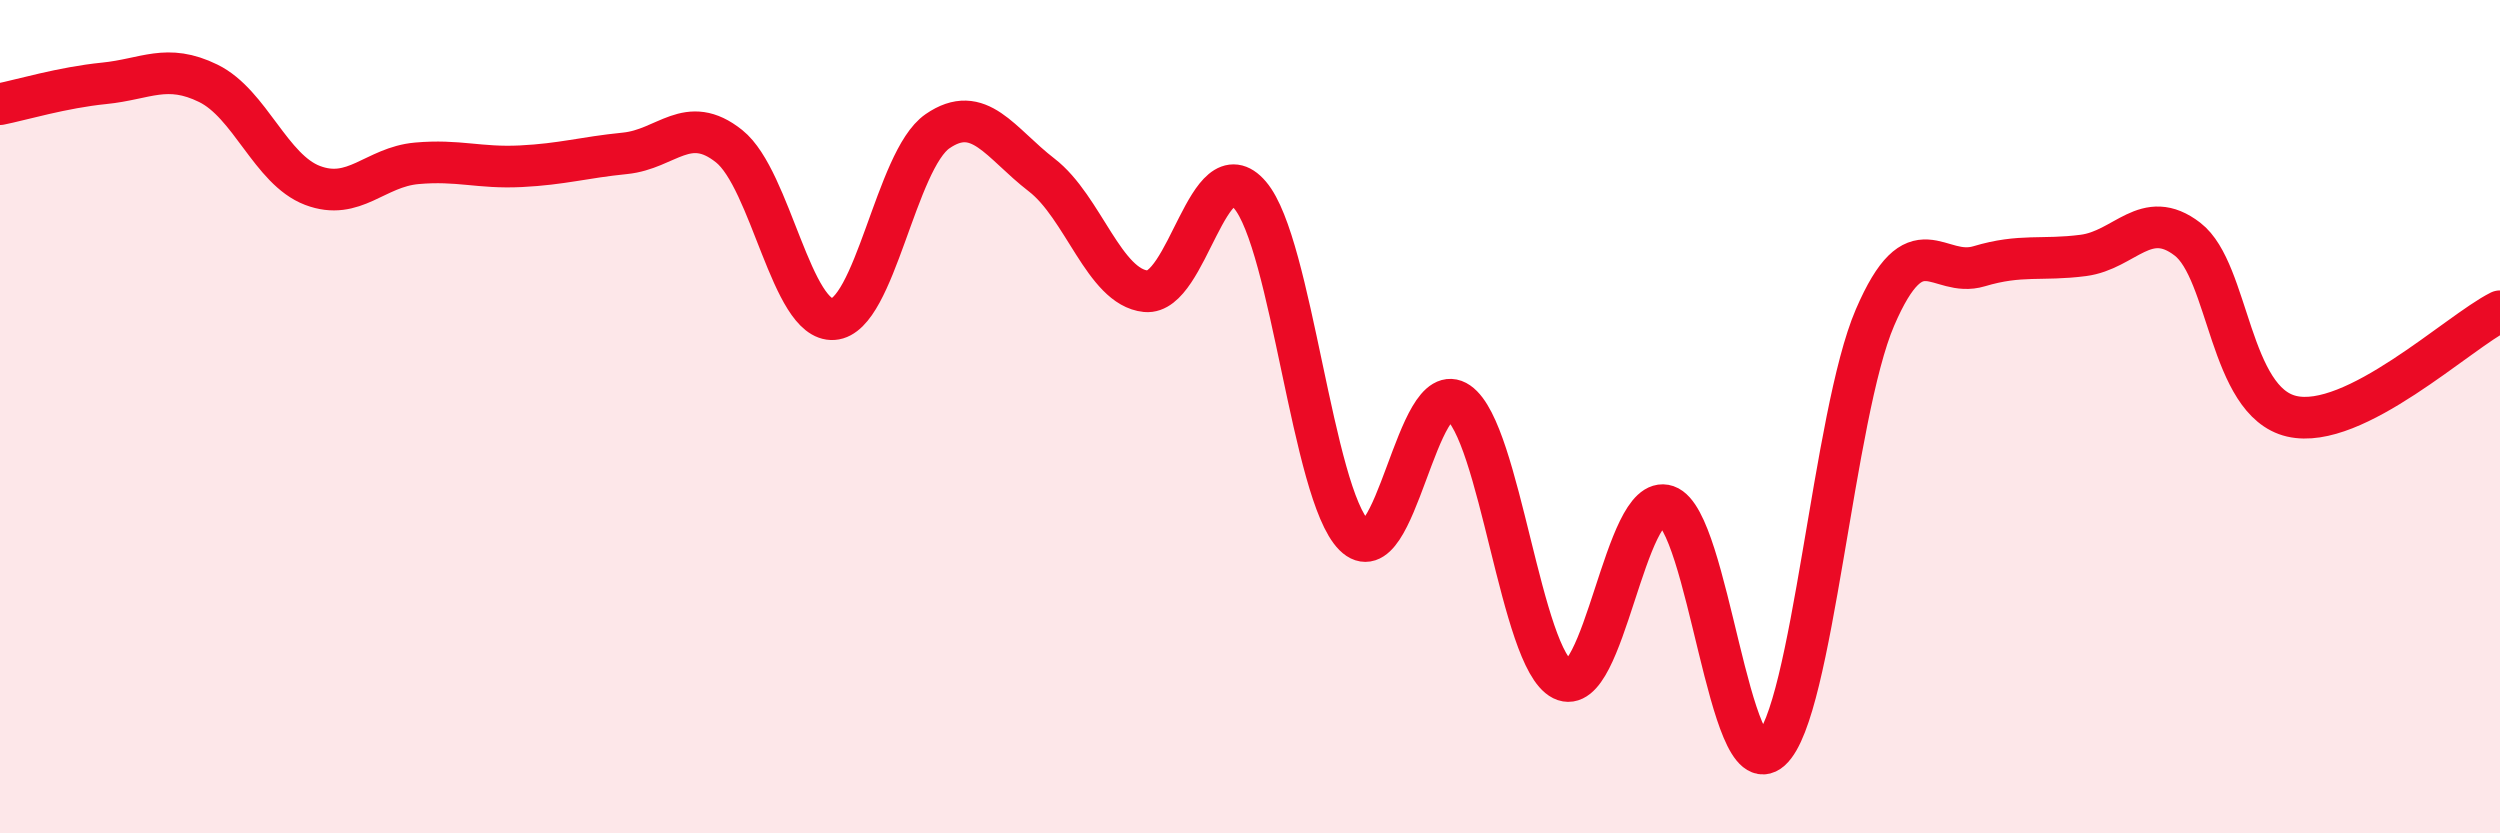
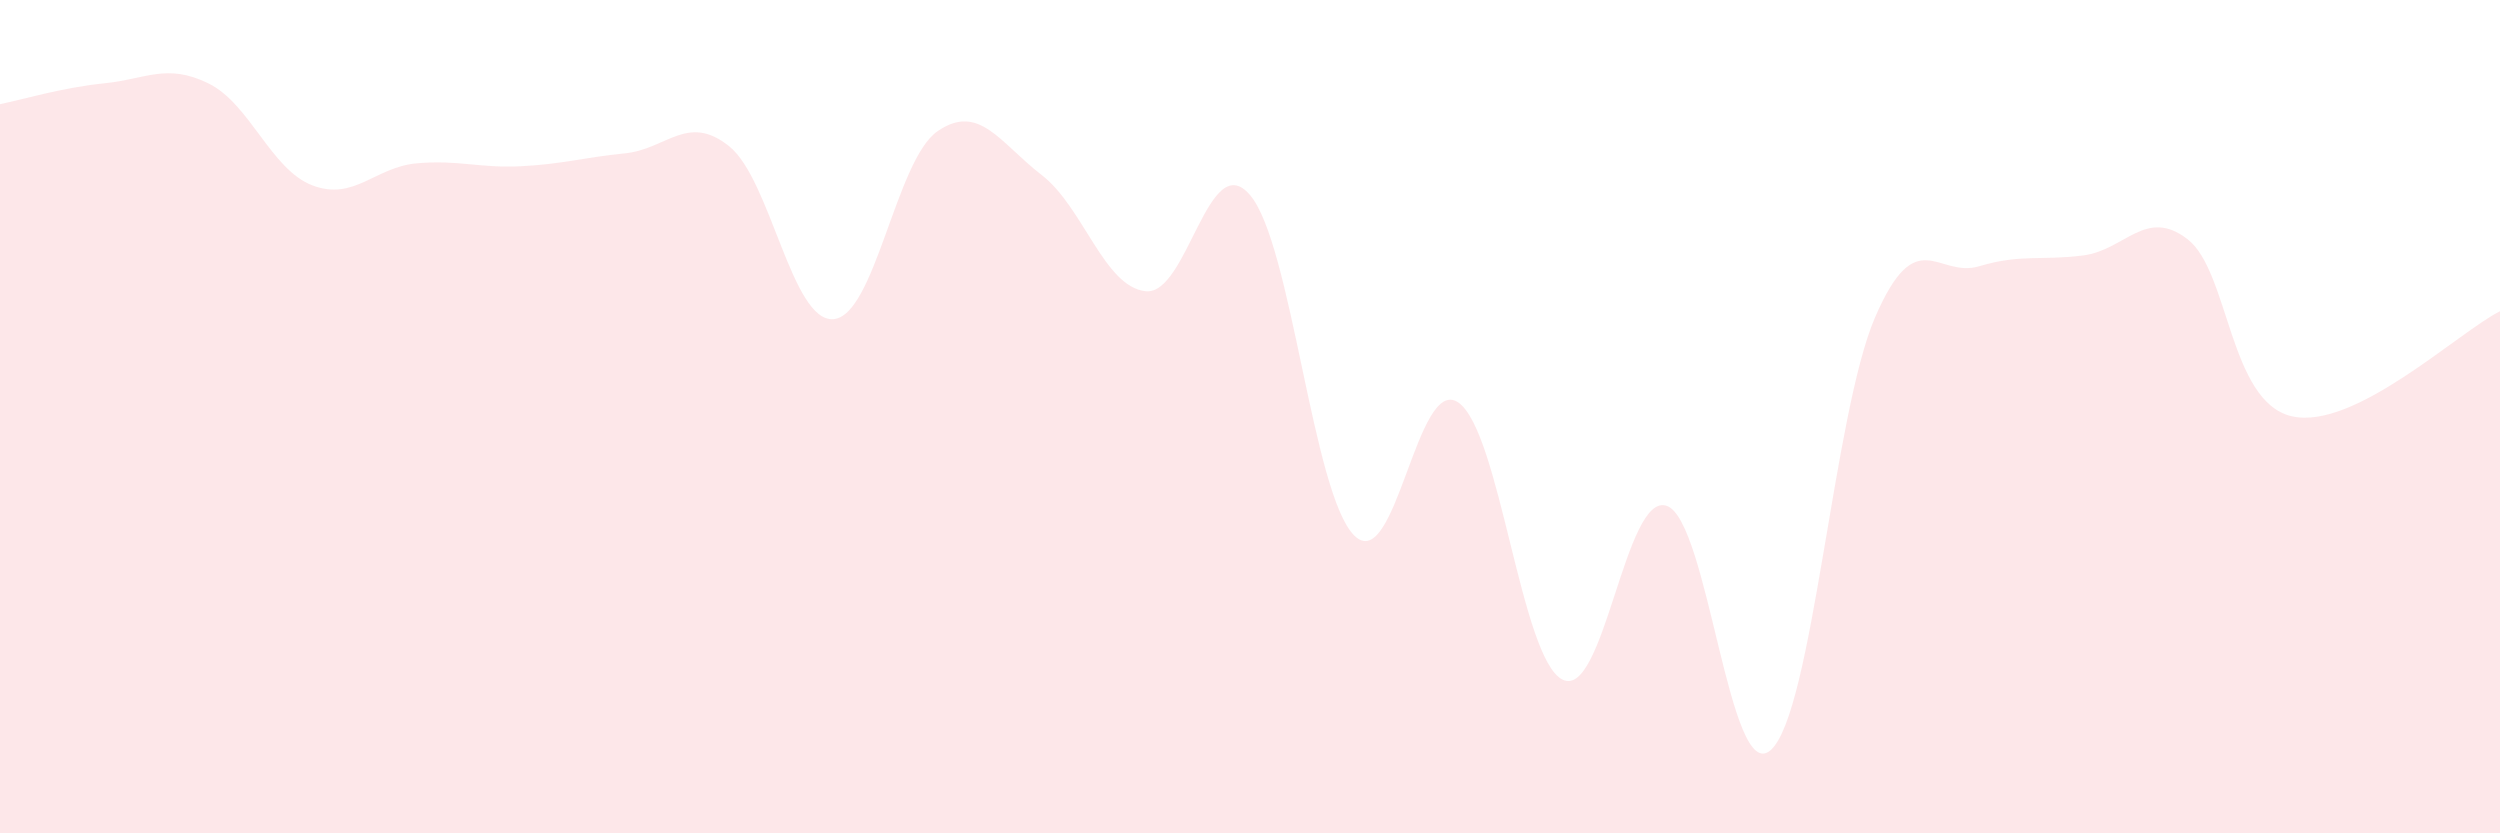
<svg xmlns="http://www.w3.org/2000/svg" width="60" height="20" viewBox="0 0 60 20">
  <path d="M 0,2.5 C 0.5,2.4 1.5,2.1 2.5,2 C 3.5,1.9 4,1.51 5,2 C 6,2.49 6.5,4.07 7.5,4.45 C 8.5,4.83 9,4.01 10,3.92 C 11,3.83 11.5,4.04 12.5,3.99 C 13.5,3.94 14,3.78 15,3.68 C 16,3.58 16.5,2.71 17.5,3.51 C 18.5,4.31 19,7.73 20,7.66 C 21,7.59 21.5,3.84 22.5,3.15 C 23.5,2.46 24,3.43 25,4.2 C 26,4.97 26.5,6.89 27.5,6.99 C 28.5,7.09 29,3.51 30,4.68 C 31,5.85 31.5,11.85 32.5,12.85 C 33.5,13.85 34,8.97 35,9.66 C 36,10.35 36.5,15.81 37.5,16.31 C 38.5,16.81 39,11.8 40,12.14 C 41,12.48 41.5,18.9 42.5,18 C 43.5,17.1 44,9.94 45,7.62 C 46,5.3 46.5,6.69 47.5,6.39 C 48.5,6.09 49,6.26 50,6.13 C 51,6 51.5,4.97 52.5,5.74 C 53.5,6.51 53.5,9.64 55,9.99 C 56.5,10.34 59,7.97 60,7.47L60 20L0 20Z" fill="#EB0A25" opacity="0.1" stroke-linecap="round" stroke-linejoin="round" />
-   <path d="M 0,2.5 C 0.5,2.4 1.5,2.1 2.5,2 C 3.5,1.9 4,1.51 5,2 C 6,2.49 6.5,4.07 7.5,4.45 C 8.5,4.83 9,4.01 10,3.92 C 11,3.83 11.5,4.04 12.5,3.99 C 13.5,3.94 14,3.78 15,3.68 C 16,3.58 16.5,2.71 17.5,3.51 C 18.5,4.31 19,7.73 20,7.66 C 21,7.59 21.5,3.84 22.5,3.15 C 23.5,2.46 24,3.43 25,4.2 C 26,4.97 26.5,6.89 27.5,6.99 C 28.5,7.09 29,3.51 30,4.68 C 31,5.85 31.5,11.85 32.5,12.85 C 33.5,13.85 34,8.97 35,9.66 C 36,10.35 36.5,15.81 37.5,16.31 C 38.5,16.81 39,11.8 40,12.14 C 41,12.48 41.5,18.9 42.5,18 C 43.5,17.1 44,9.94 45,7.62 C 46,5.3 46.5,6.69 47.5,6.39 C 48.5,6.09 49,6.26 50,6.13 C 51,6 51.5,4.97 52.5,5.74 C 53.5,6.51 53.5,9.64 55,9.99 C 56.5,10.34 59,7.97 60,7.47" stroke="#EB0A25" stroke-width="1" fill="none" stroke-linecap="round" stroke-linejoin="round" />
</svg>